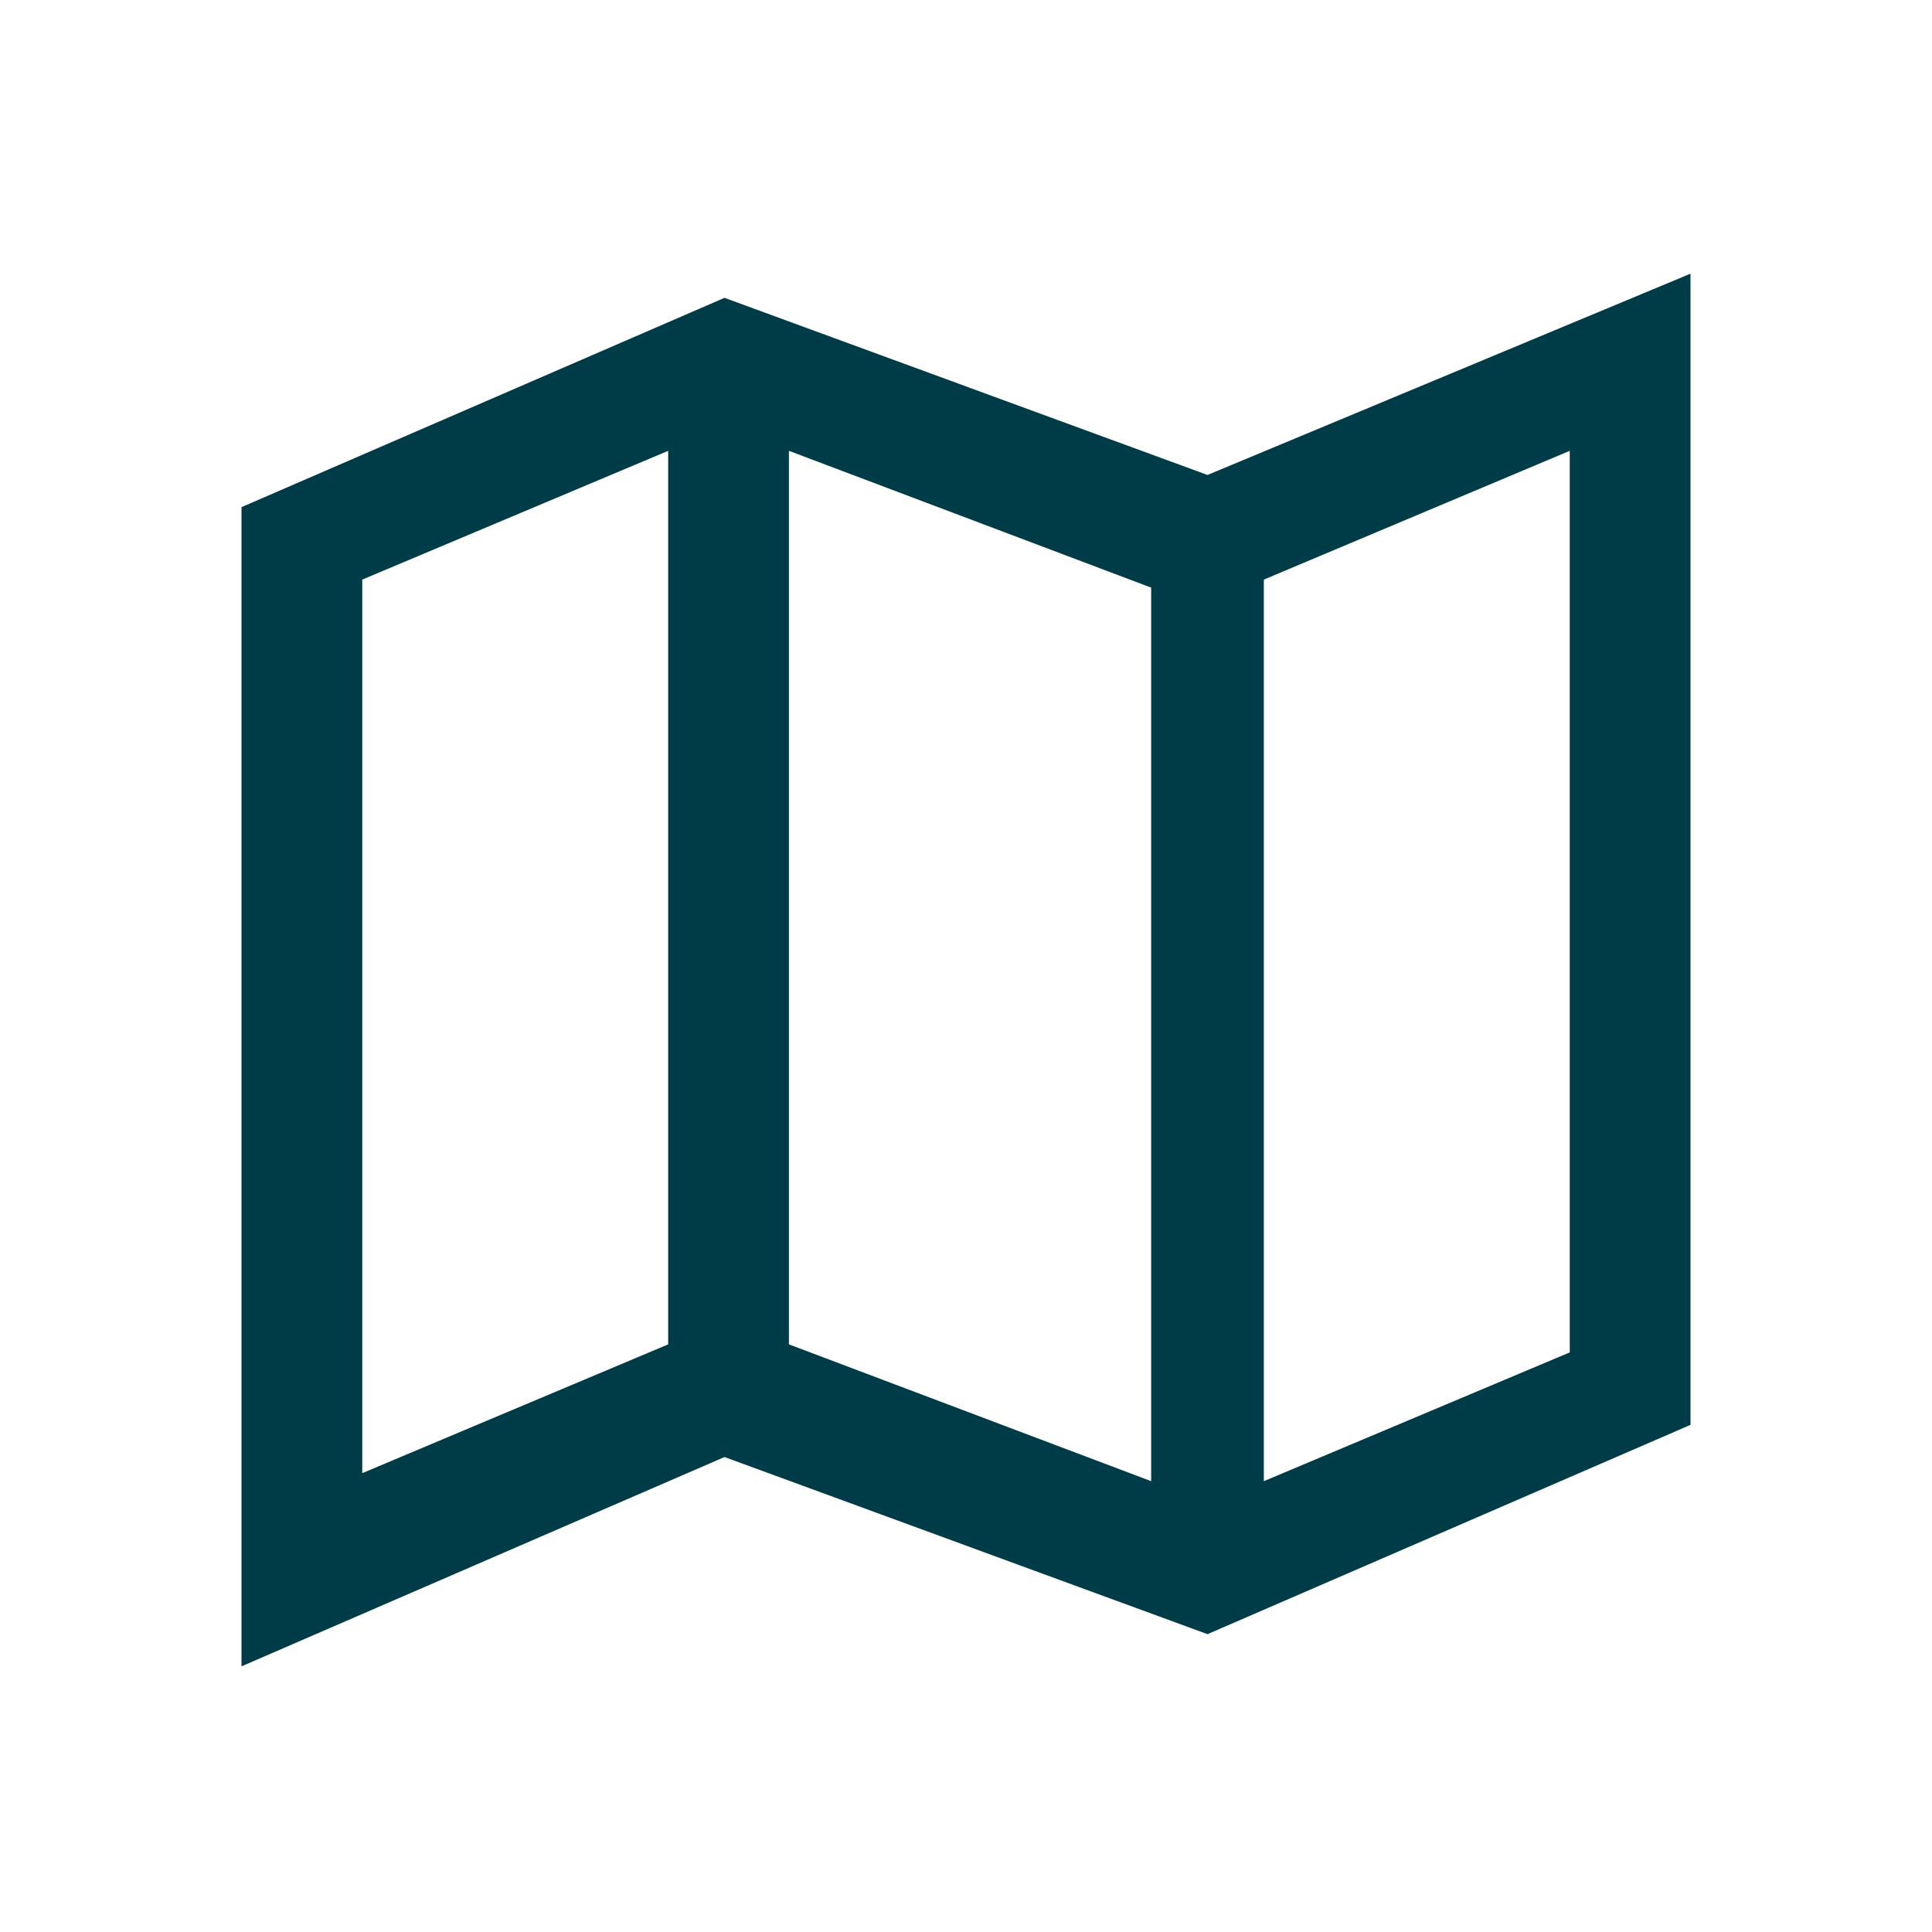
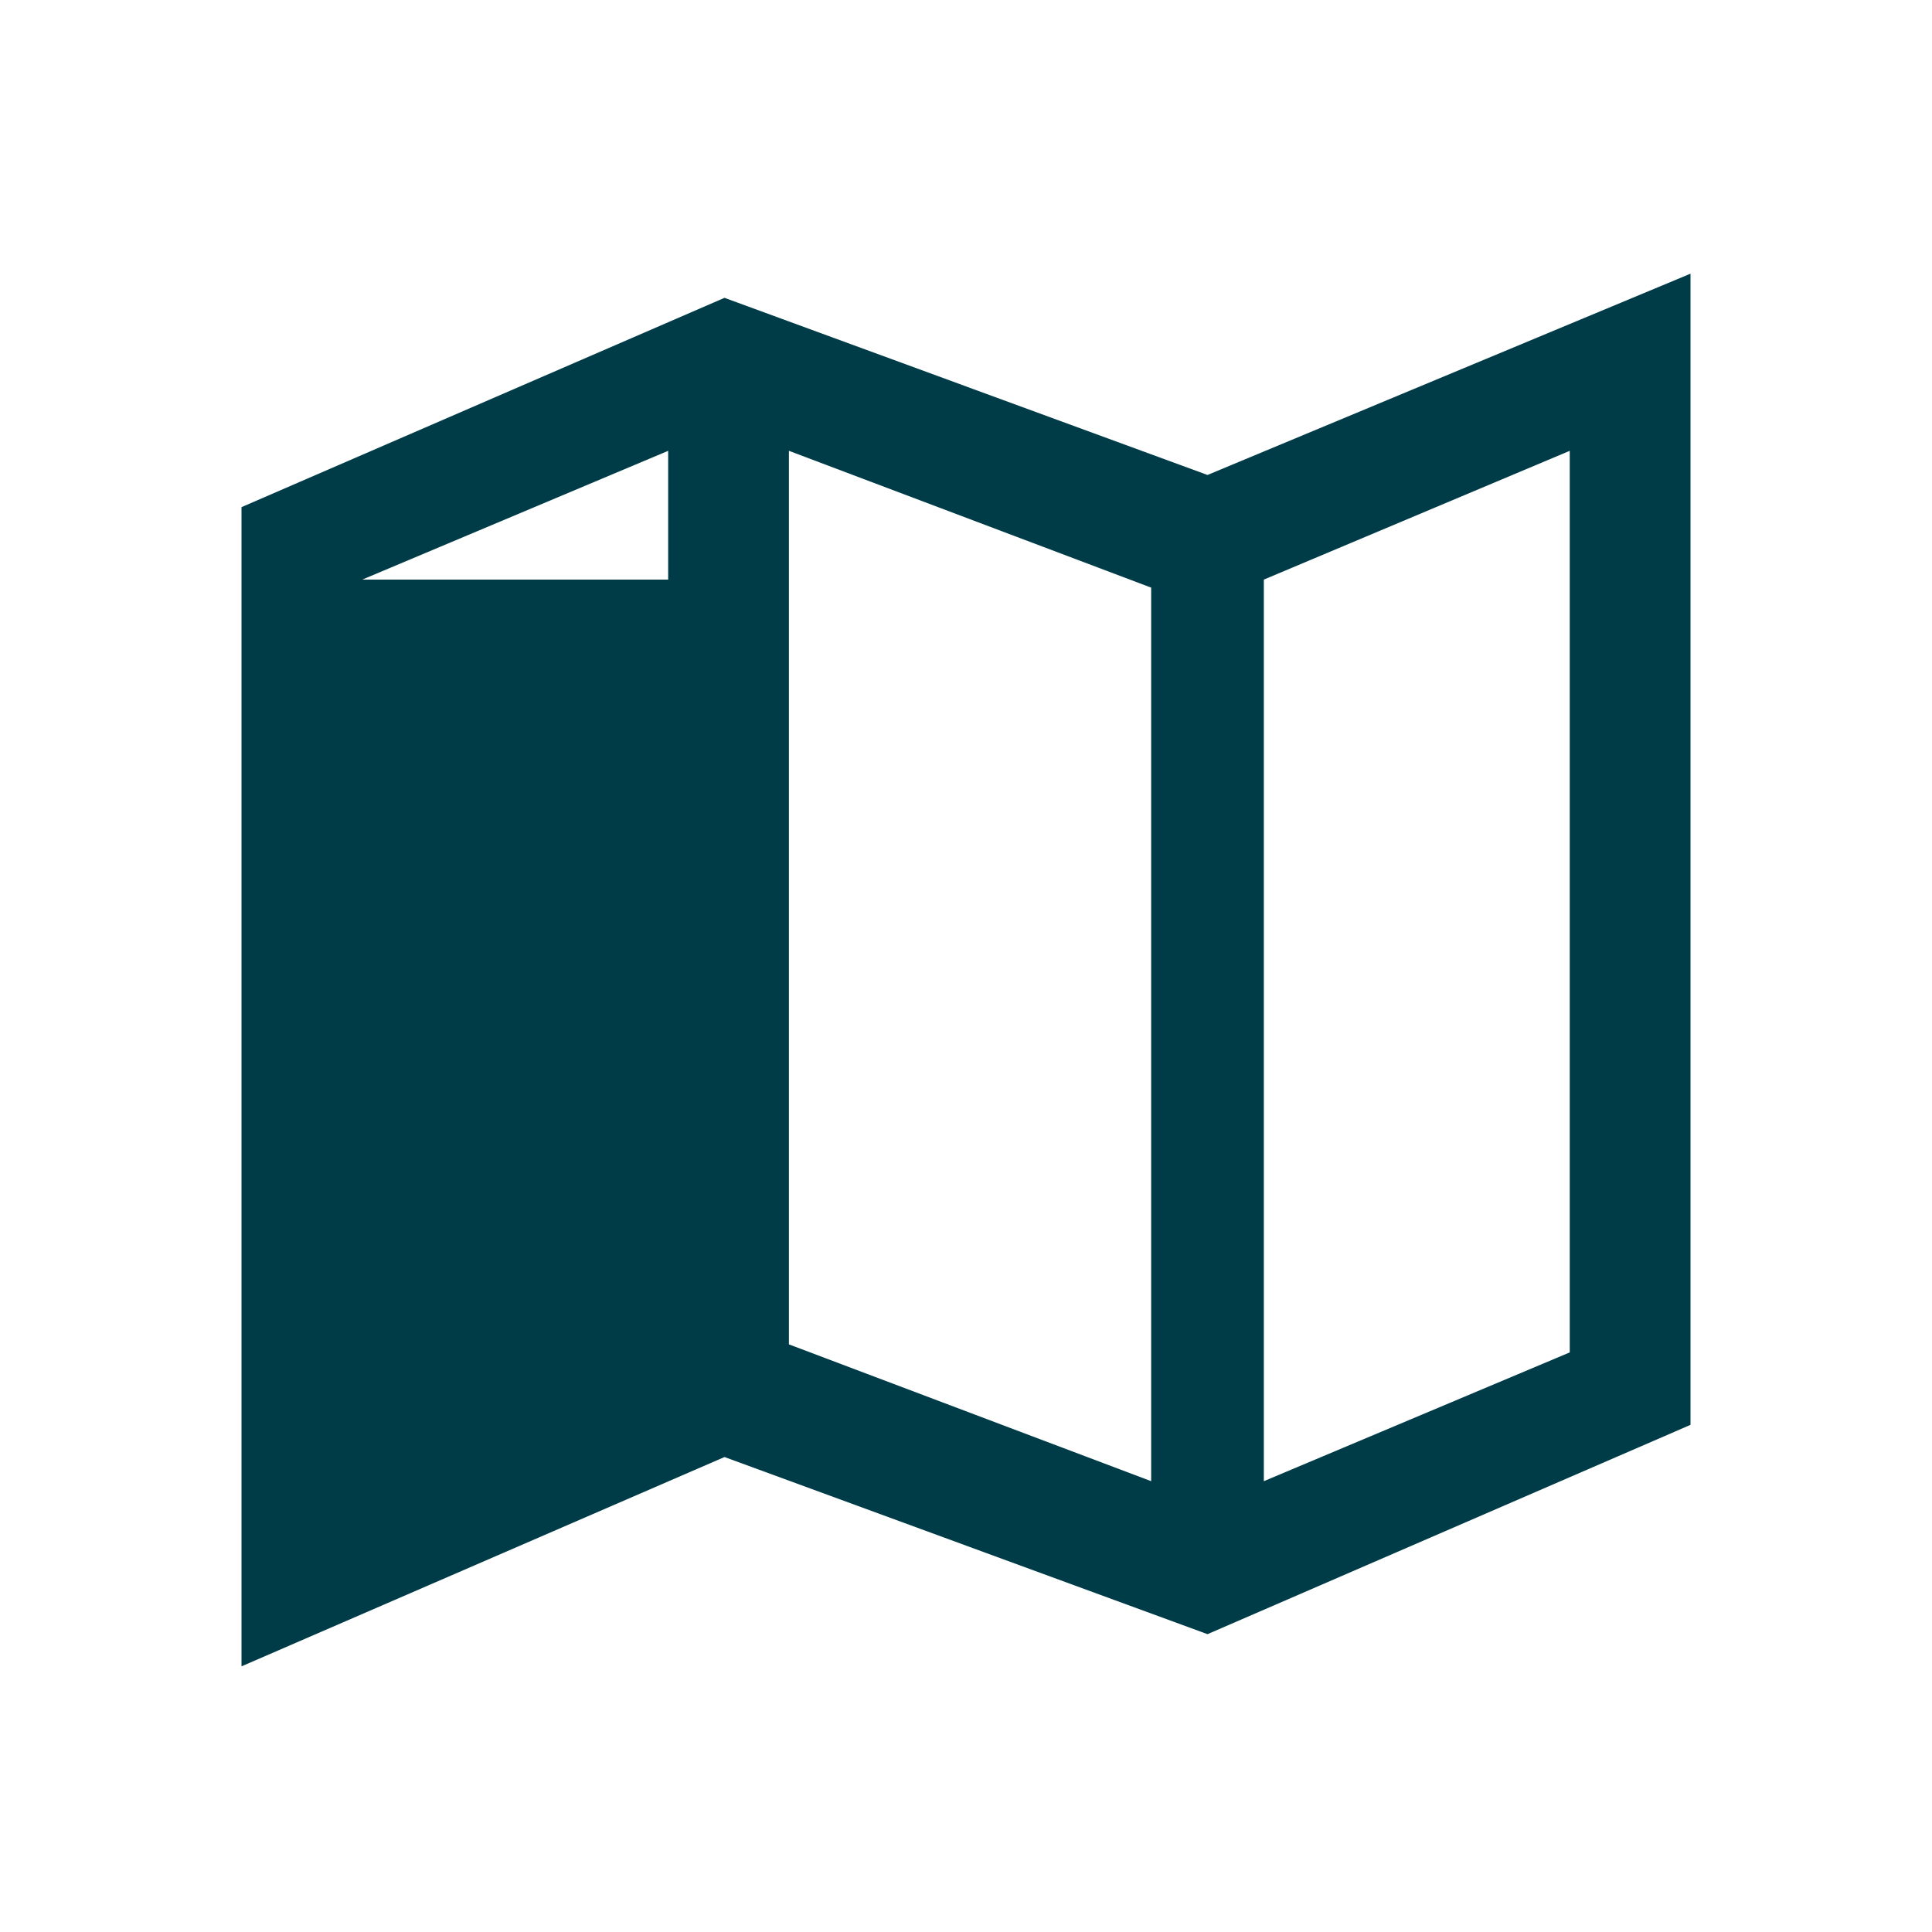
<svg xmlns="http://www.w3.org/2000/svg" width="32" height="32" viewBox="0 0 32 32" fill="none">
-   <path d="M20 7.867L12 4.933L4 8.4V27.6L12 24.133L20 27.067L28 23.6V4.533L20 7.867ZM13.067 7.467L19.067 9.733V24.533L13.067 22.267V7.467ZM6 9.6L11.067 7.467V22.267L6 24.4V9.6ZM26 22.4L20.933 24.533V9.6L26 7.467V22.4Z" fill="#003C48" />
+   <path d="M20 7.867L12 4.933L4 8.4V27.6L12 24.133L20 27.067L28 23.6V4.533L20 7.867ZM13.067 7.467L19.067 9.733V24.533L13.067 22.267V7.467ZM6 9.6L11.067 7.467V22.267V9.6ZM26 22.4L20.933 24.533V9.6L26 7.467V22.4Z" fill="#003C48" />
</svg>